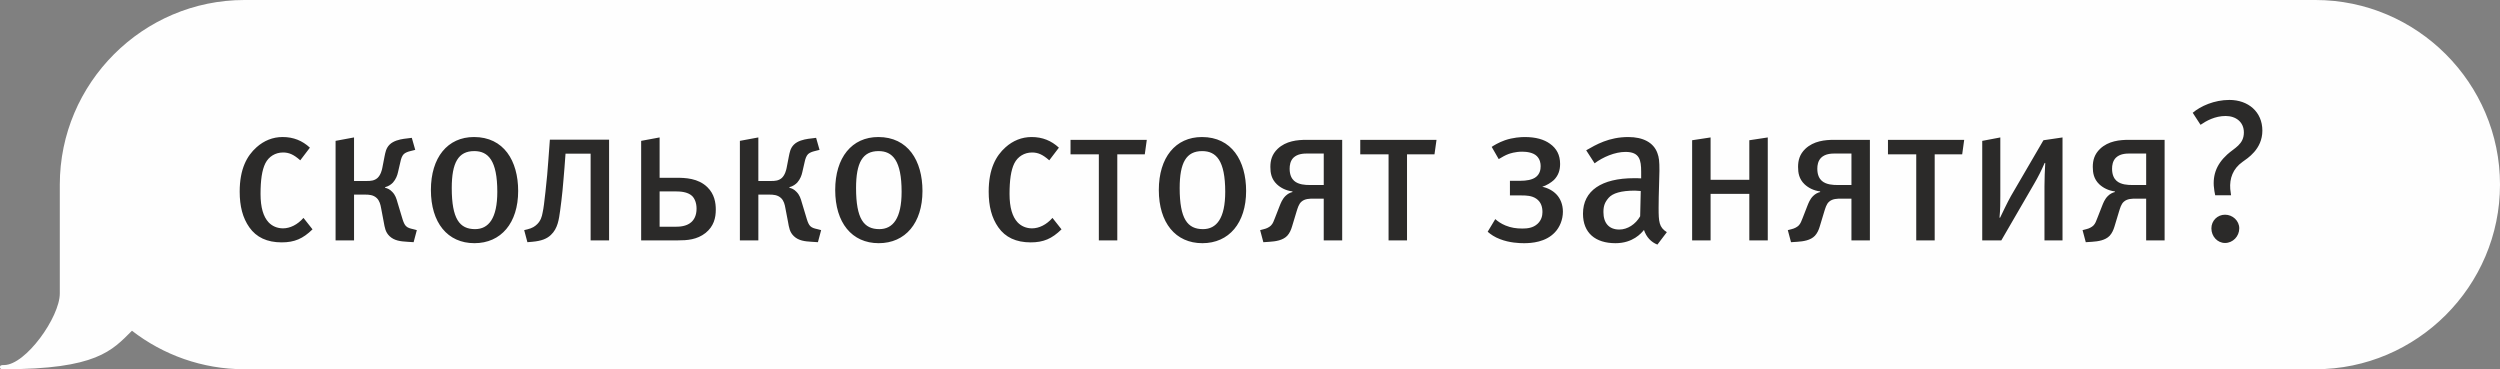
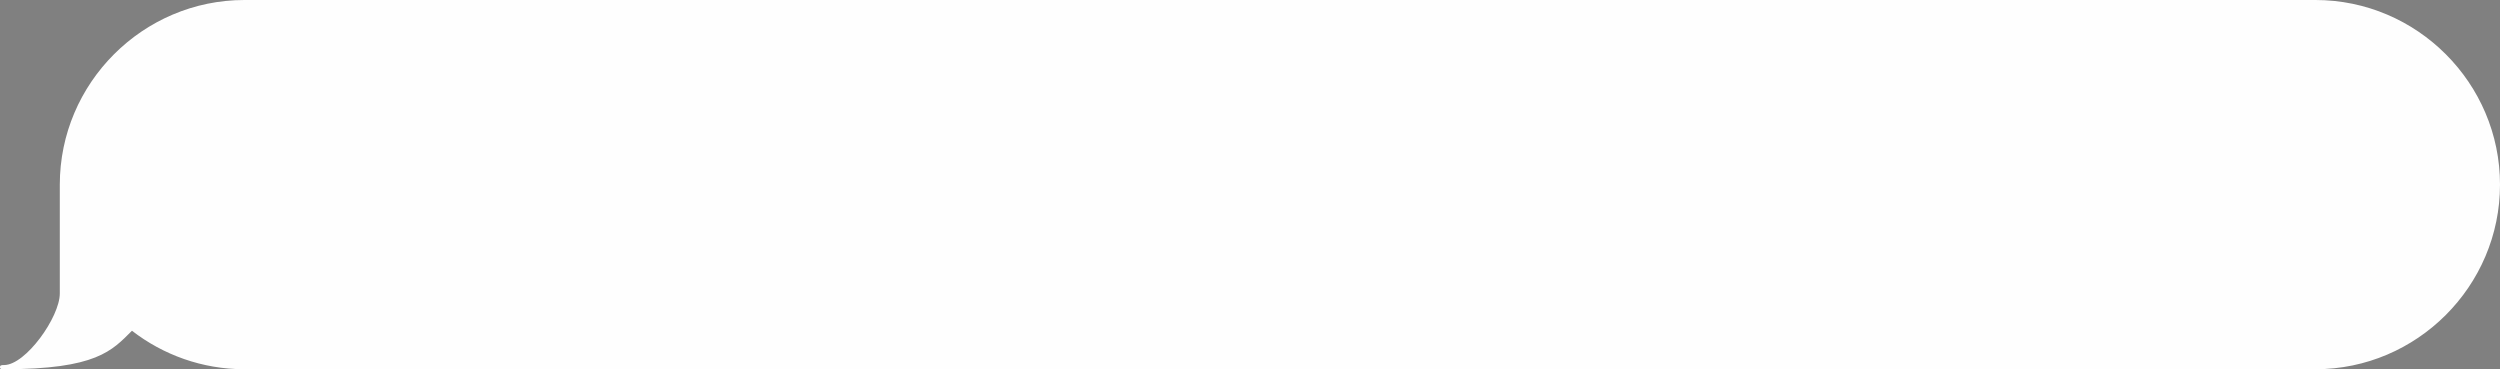
<svg xmlns="http://www.w3.org/2000/svg" xml:space="preserve" width="80.187mm" height="11.843mm" style="shape-rendering:geometricPrecision; text-rendering:geometricPrecision; image-rendering:optimizeQuality; fill-rule:evenodd; clip-rule:evenodd" viewBox="0 0 80187 11843">
  <rect x="0" y="0" width="80187" height="11843" fill="#808080" stroke="none" />
  <defs>
    <style type="text/css">  .fil0 {fill:#FEFEFE} .fil1 {fill:#2B2A29;fill-rule:nonzero}  </style>
  </defs>
  <g id="Layer_x0020_1">
    <path class="fil0" d="M7840 0l66426 0c3257,0 5921,2665 5921,5922l0 0c0,3256 -2664,5921 -5921,5921l-66426 0c-1355,0 -2606,-461 -3607,-1234l-1 0c-641,639 -1136,1234 -4103,1234 -83,0 -129,-5 -129,-67 0,-62 46,-67 129,-67 696,0 1789,-1541 1789,-2295l0 -3492c0,-3257 2665,-5922 5922,-5922z" />
-     <path class="fil1" d="M10024 7356l-290 -367c-193,219 -431,335 -656,335 -187,0 -348,-71 -464,-194 -167,-180 -257,-476 -257,-907 0,-444 45,-766 154,-985 110,-218 322,-347 567,-347 193,0 341,64 553,251l309 -406c-244,-225 -528,-341 -875,-341 -315,0 -599,116 -837,329 -309,276 -540,695 -540,1422 0,470 96,843 309,1145 225,322 572,483 1036,483 412,0 682,-116 991,-418zm740 354l592 0 0 -1468 354 0c122,0 264,7 373,110 90,83 122,212 142,328l83 438c33,180 52,328 187,457 155,148 360,167 566,180l206 13 103 -387 -122 -32c-84,-19 -167,-38 -225,-96 -45,-45 -77,-116 -110,-219l-161 -534c-38,-135 -70,-245 -173,-348 -77,-83 -161,-116 -226,-128l0 -20c123,-32 200,-96 251,-148 97,-109 142,-238 161,-328l78 -335c19,-96 51,-193 109,-251 58,-51 135,-77 212,-96l155 -39 -110 -386 -257 32c-135,20 -335,65 -457,187 -116,116 -135,257 -161,380l-71 366c-12,65 -51,226 -154,322 -103,90 -219,97 -341,97l-412 0 0 -1397 -592 110 0 3192zm5856 -1584c0,-971 -463,-1731 -1416,-1731 -849,0 -1383,657 -1383,1699 0,1049 534,1706 1396,1706 856,0 1403,-650 1403,-1674zm-669 26c0,850 -277,1197 -714,1197 -496,0 -747,-328 -747,-1319 0,-817 213,-1184 721,-1184 450,0 740,302 740,1306zm1686 -1673l-51 689c-26,366 -39,502 -90,978 -39,347 -58,521 -91,669 -25,142 -64,264 -173,373 -71,71 -155,129 -316,168l-103 25 103 387 155 -13c296,-26 470,-97 598,-219 226,-212 258,-509 296,-772 33,-239 52,-406 78,-657 12,-154 57,-618 64,-746l32 -432 805 0 0 2781 592 0 0 -3231 -1899 0zm2928 39l0 3192 1178 0c296,0 611,-20 888,-238 264,-213 328,-483 328,-747 0,-212 -38,-496 -270,-721 -296,-289 -708,-302 -1004,-302l-528 0 0 -1294 -592 110zm592 1621l509 0c154,0 386,13 528,142 90,84 148,232 148,412 0,225 -84,360 -174,437 -155,136 -386,142 -489,142l-522 0 0 -1133zm2575 1571l592 0 0 -1468 354 0c122,0 263,7 373,110 90,83 122,212 141,328l84 438c32,180 52,328 187,457 154,148 360,167 566,180l206 13 103 -387 -122 -32c-84,-19 -168,-38 -226,-96 -45,-45 -77,-116 -109,-219l-161 -534c-38,-135 -71,-245 -174,-348 -77,-83 -160,-116 -225,-128l0 -20c122,-32 200,-96 251,-148 97,-109 142,-238 161,-328l77 -335c20,-96 52,-193 110,-251 58,-51 135,-77 212,-96l155 -39 -110 -386 -257 32c-135,20 -335,65 -457,187 -116,116 -135,257 -161,380l-71 366c-13,65 -51,226 -154,322 -103,90 -219,97 -341,97l-412 0 0 -1397 -592 110 0 3192zm5856 -1584c0,-971 -463,-1731 -1416,-1731 -849,0 -1383,657 -1383,1699 0,1049 534,1706 1396,1706 856,0 1403,-650 1403,-1674zm-669 26c0,850 -277,1197 -715,1197 -495,0 -746,-328 -746,-1319 0,-817 212,-1184 721,-1184 450,0 740,302 740,1306zm5129 1204l-290 -367c-193,219 -431,335 -656,335 -187,0 -348,-71 -464,-194 -167,-180 -257,-476 -257,-907 0,-444 45,-766 154,-985 110,-218 322,-347 567,-347 193,0 341,64 553,251l309 -406c-244,-225 -528,-341 -875,-341 -315,0 -599,116 -837,329 -309,276 -540,695 -540,1422 0,470 96,843 309,1145 225,322 572,483 1036,483 412,0 682,-116 991,-418zm1789 354l0 -2761 882 0 64 -464 -2446 0 0 464 908 0 0 2761 592 0zm4132 -1584c0,-971 -464,-1731 -1416,-1731 -850,0 -1384,657 -1384,1699 0,1049 534,1706 1397,1706 855,0 1403,-650 1403,-1674zm-670 26c0,850 -277,1197 -714,1197 -496,0 -747,-328 -747,-1319 0,-817 213,-1184 721,-1184 451,0 740,302 740,1306zm3752 -1667l-1145 0c-290,0 -657,33 -927,290 -180,174 -232,367 -232,579 0,193 32,386 206,554 122,116 296,206 502,231l0 20c-77,19 -154,58 -225,128 -103,103 -148,226 -187,322l-148 380c-38,96 -64,180 -129,244 -51,52 -141,97 -225,116l-122 32 103 387 199 -13c194,-13 425,-45 567,-193 77,-84 122,-187 154,-296l148 -490c32,-96 65,-231 155,-308 109,-97 264,-97 386,-97l328 0 0 1339 592 0 0 -3225zm-592 438l0 1010 -470 0c-103,0 -341,-6 -482,-135 -71,-64 -142,-180 -142,-386 0,-109 19,-251 122,-354 129,-122 303,-135 470,-135l502 0zm2671 2787l0 -2761 881 0 65 -464 -2446 0 0 464 908 0 0 2761 592 0zm3301 -1912l0 470 373 0c155,0 329,7 470,103 161,109 200,277 200,431 0,116 -32,264 -161,380 -142,129 -322,148 -483,148 -199,0 -367,-26 -540,-97 -142,-58 -251,-135 -329,-206l-244 406c96,84 225,174 399,238 296,116 611,129 766,129 244,0 695,-32 991,-348 154,-161 257,-405 257,-663 0,-231 -83,-424 -206,-553 -116,-122 -283,-212 -457,-245 142,-45 284,-135 374,-218 148,-148 199,-322 199,-515 0,-283 -109,-496 -328,-650 -187,-135 -451,-213 -805,-213 -122,0 -373,13 -637,103 -199,71 -360,168 -424,213l225 392c103,-64 219,-128 309,-161 51,-19 219,-77 444,-77 148,0 354,26 470,142 103,103 122,231 122,321 0,116 -26,245 -142,342 -122,103 -334,128 -495,128l-348 0zm5033 1648c-251,-155 -264,-335 -264,-779 0,-470 26,-965 26,-1191 0,-315 -13,-424 -65,-566 -122,-341 -463,-515 -933,-515 -624,0 -1036,245 -1351,425l270 418c264,-199 650,-366 991,-366 451,0 502,257 502,637l0 212c-84,-6 -148,-6 -225,-6 -1043,0 -1641,399 -1641,1139 0,618 399,946 1042,946 560,0 830,-322 914,-425 77,232 232,393 431,470l303 -399zm-837 -1320l-19 811c-148,258 -406,425 -669,425 -329,0 -509,-206 -509,-560 0,-199 45,-315 167,-457 129,-148 399,-231 844,-231 45,0 96,6 186,12zm2240 91l1242 0 0 1493 592 0 0 -3302 -592 90 0 1268 -1242 0 0 -1358 -592 90 0 3212 592 0 0 -1493zm5110 -1732l-1146 0c-290,0 -656,33 -927,290 -180,174 -231,367 -231,579 0,193 32,386 206,554 122,116 296,206 502,231l0 20c-78,19 -155,58 -226,128 -103,103 -148,226 -186,322l-148 380c-39,96 -65,180 -129,244 -52,52 -142,97 -225,116l-123 32 103 387 200 -13c193,-13 425,-45 566,-193 77,-84 123,-187 155,-296l148 -490c32,-96 64,-231 154,-308 110,-97 264,-97 386,-97l329 0 0 1339 592 0 0 -3225zm-592 438l0 1010 -470 0c-103,0 -341,-6 -483,-135 -71,-64 -142,-180 -142,-386 0,-109 20,-251 123,-354 128,-122 302,-135 470,-135l502 0zm2670 2787l0 -2761 882 0 64 -464 -2445 0 0 464 907 0 0 2761 592 0zm1525 0l612 0 1049 -1809c135,-231 232,-425 341,-675l19 0c-13,218 -25,508 -25,752l0 1732 579 0 0 -3302 -612 90 -1042 1789c-103,181 -290,573 -348,695l-19 0c26,-276 26,-463 26,-707l0 -1867 -580 110 0 3192zm5850 -3225l-1145 0c-290,0 -657,33 -927,290 -180,174 -232,367 -232,579 0,193 33,386 206,554 123,116 296,206 502,231l0 20c-77,19 -154,58 -225,128 -103,103 -148,226 -186,322l-149 380c-38,96 -64,180 -128,244 -52,52 -142,97 -225,116l-123 32 103 387 200 -13c193,-13 424,-45 566,-193 77,-84 122,-187 155,-296l148 -490c32,-96 64,-231 154,-308 109,-97 264,-97 386,-97l328 0 0 1339 592 0 0 -3225zm-592 438l0 1010 -469 0c-103,0 -342,-6 -483,-135 -71,-64 -142,-180 -142,-386 0,-109 20,-251 123,-354 128,-122 302,-135 469,-135l502 0zm3727 -734c0,-605 -457,-984 -1056,-984 -489,0 -927,199 -1178,412l251 386c187,-129 464,-283 805,-283 328,0 585,193 585,527 0,386 -302,496 -534,708 -367,335 -489,708 -412,1171 7,26 20,110 26,136l509 0c-7,-65 -20,-129 -26,-200 -26,-335 83,-650 392,-869 148,-109 638,-399 638,-1004zm-741 3135c0,-245 -212,-438 -456,-438 -245,0 -438,193 -438,438 0,257 193,469 438,469 250,0 456,-212 456,-469z" />
  </g>
</svg>